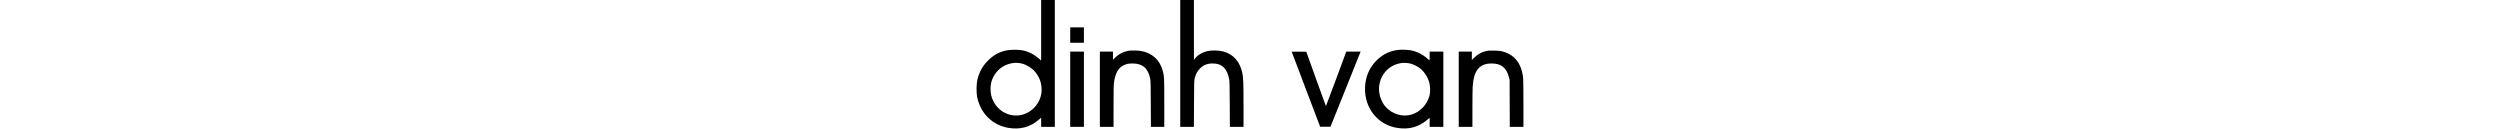
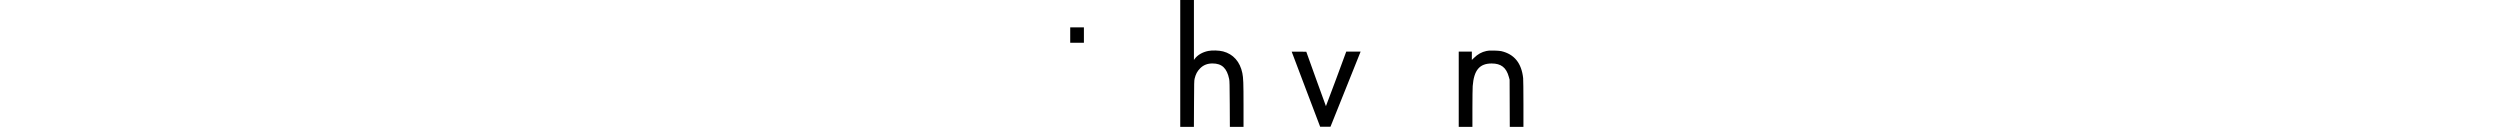
<svg xmlns="http://www.w3.org/2000/svg" height="21" viewBox="0 0 407 96" fill="none">
-   <path d="M48.062 22.508V45.016L46.556 43.722C42.674 40.37 38.622 38.334 33.913 37.401C31.367 36.913 25.618 36.913 22.818 37.422C17.26 38.419 12.741 40.816 8.604 44.974C4.34 49.217 1.795 53.926 0.501 59.887C-0.114 62.815 -0.178 69.136 0.395 72.021C2.877 84.283 11.638 93.066 23.497 95.123C32.279 96.651 39.874 94.656 46.259 89.141L48.062 87.592V91.008V94.402H53.154H58.245V47.201V0H53.154H48.062V22.508ZM33.849 47.328C37.179 48.156 41.21 50.659 43.438 53.29C46.577 57.023 48.168 61.011 48.402 65.869C48.996 77.219 38.877 87.02 27.739 85.895C19.487 85.047 12.953 79.234 10.896 70.918C10.238 68.245 10.238 64.066 10.896 61.414C12.296 55.814 16.326 50.871 21.396 48.58C25.47 46.734 29.733 46.31 33.849 47.328Z" fill="black" />
  <path d="M151.586 47.202V94.402H156.656H161.747L161.832 77.262C161.896 61.86 161.938 59.993 162.278 58.572C163.084 55.199 164.251 52.993 166.414 50.829C168.812 48.411 171.803 47.223 175.558 47.223C182.579 47.202 186.334 50.723 188.01 58.89C188.286 60.333 188.349 63.006 188.434 77.474L188.519 94.402H193.611H198.681V78.428C198.681 61.776 198.532 57.999 197.811 54.435C196.093 45.95 191.022 40.243 183.492 38.271C180.5 37.486 175.303 37.316 172.375 37.931C168.09 38.801 164.42 40.965 162.363 43.786L161.769 44.614V22.318V0.001H156.677H151.586V47.202Z" fill="black" />
  <path d="M69.701 26.094V31.821H74.793H79.884V26.094V20.366H74.793H69.701V26.094Z" fill="black" />
-   <path d="M313.977 37.125C308.822 37.719 304.749 39.31 300.697 42.365C296.497 45.526 293.208 49.79 291.257 54.626C288.605 61.224 288.372 69.285 290.642 76.095C294.036 86.235 302.267 93.342 312.725 95.124C321.55 96.63 328.975 94.678 335.424 89.141L337.206 87.614V91.008V94.402H342.297H347.389V66.4V38.398H342.297H337.206V41.686C337.206 43.489 337.142 44.974 337.057 44.974C336.994 44.974 336.4 44.465 335.742 43.85C332.412 40.689 327.766 38.334 323.162 37.443C321.02 37.04 316.289 36.87 313.977 37.125ZM322.993 47.329C325.156 47.859 328.508 49.599 330.375 51.126C333.472 53.714 336.039 57.83 337.036 61.839C337.715 64.576 337.715 68.988 337.036 71.364C335.106 78.068 330.12 83.286 323.756 85.259C317.265 87.253 309.522 85.068 304.77 79.85C303.306 78.237 302.564 77.134 301.567 75.055C295.669 62.751 303.073 48.623 316.31 46.904C318.22 46.65 320.977 46.841 322.993 47.329Z" fill="black" />
-   <path d="M113.124 37.761C109.306 38.419 105.89 40.18 102.963 43.065L101.52 44.465V41.431V38.398H96.641H91.762V66.4V94.402H96.853H101.944V79.256C101.944 66.612 102.008 63.663 102.284 61.5C103.175 54.605 105.466 50.49 109.454 48.581C111.681 47.52 113.145 47.223 116.158 47.244C123.561 47.244 127.677 50.829 129.247 58.615C129.544 60.121 129.607 62.709 129.671 77.368L129.756 94.402H134.741H139.705V76.625C139.705 57.724 139.663 56.79 138.644 52.929C136.417 44.55 130.583 39.246 122.013 37.867C119.955 37.528 114.864 37.486 113.124 37.761Z" fill="black" />
  <path d="M379.421 37.952C375.9 38.716 373.036 40.307 370.257 43.023L368.602 44.614V41.516V38.398H363.723H358.844V66.4V94.402H363.935H369.026V80.656C369.026 73.104 369.132 65.636 369.239 64.067C370.151 52.208 374.309 47.265 383.346 47.244C390.325 47.223 394.25 50.278 396.116 57.172L396.71 59.294L396.774 76.837L396.838 94.402H401.908H406.999V77.262C406.999 67.652 406.893 59.272 406.787 58.169C405.599 46.989 400.168 40.286 390.495 38.058C389.604 37.867 387.588 37.698 385.149 37.634C381.861 37.571 380.927 37.613 379.421 37.952Z" fill="black" />
-   <path d="M69.701 66.4V94.402H74.793H79.884V66.4V38.398H74.793H69.701V66.4Z" fill="black" />
  <path d="M234.531 38.461C234.531 38.504 239.304 51.083 245.117 66.421L255.703 94.296H259.564H263.403L274.625 66.336L285.826 38.398H280.48H275.135L267.625 58.742C263.488 69.921 260.051 79.043 260.009 79.001C259.967 78.958 256.657 69.836 252.648 58.72L245.393 38.504L239.962 38.44C236.971 38.419 234.531 38.419 234.531 38.461Z" fill="black" />
</svg>